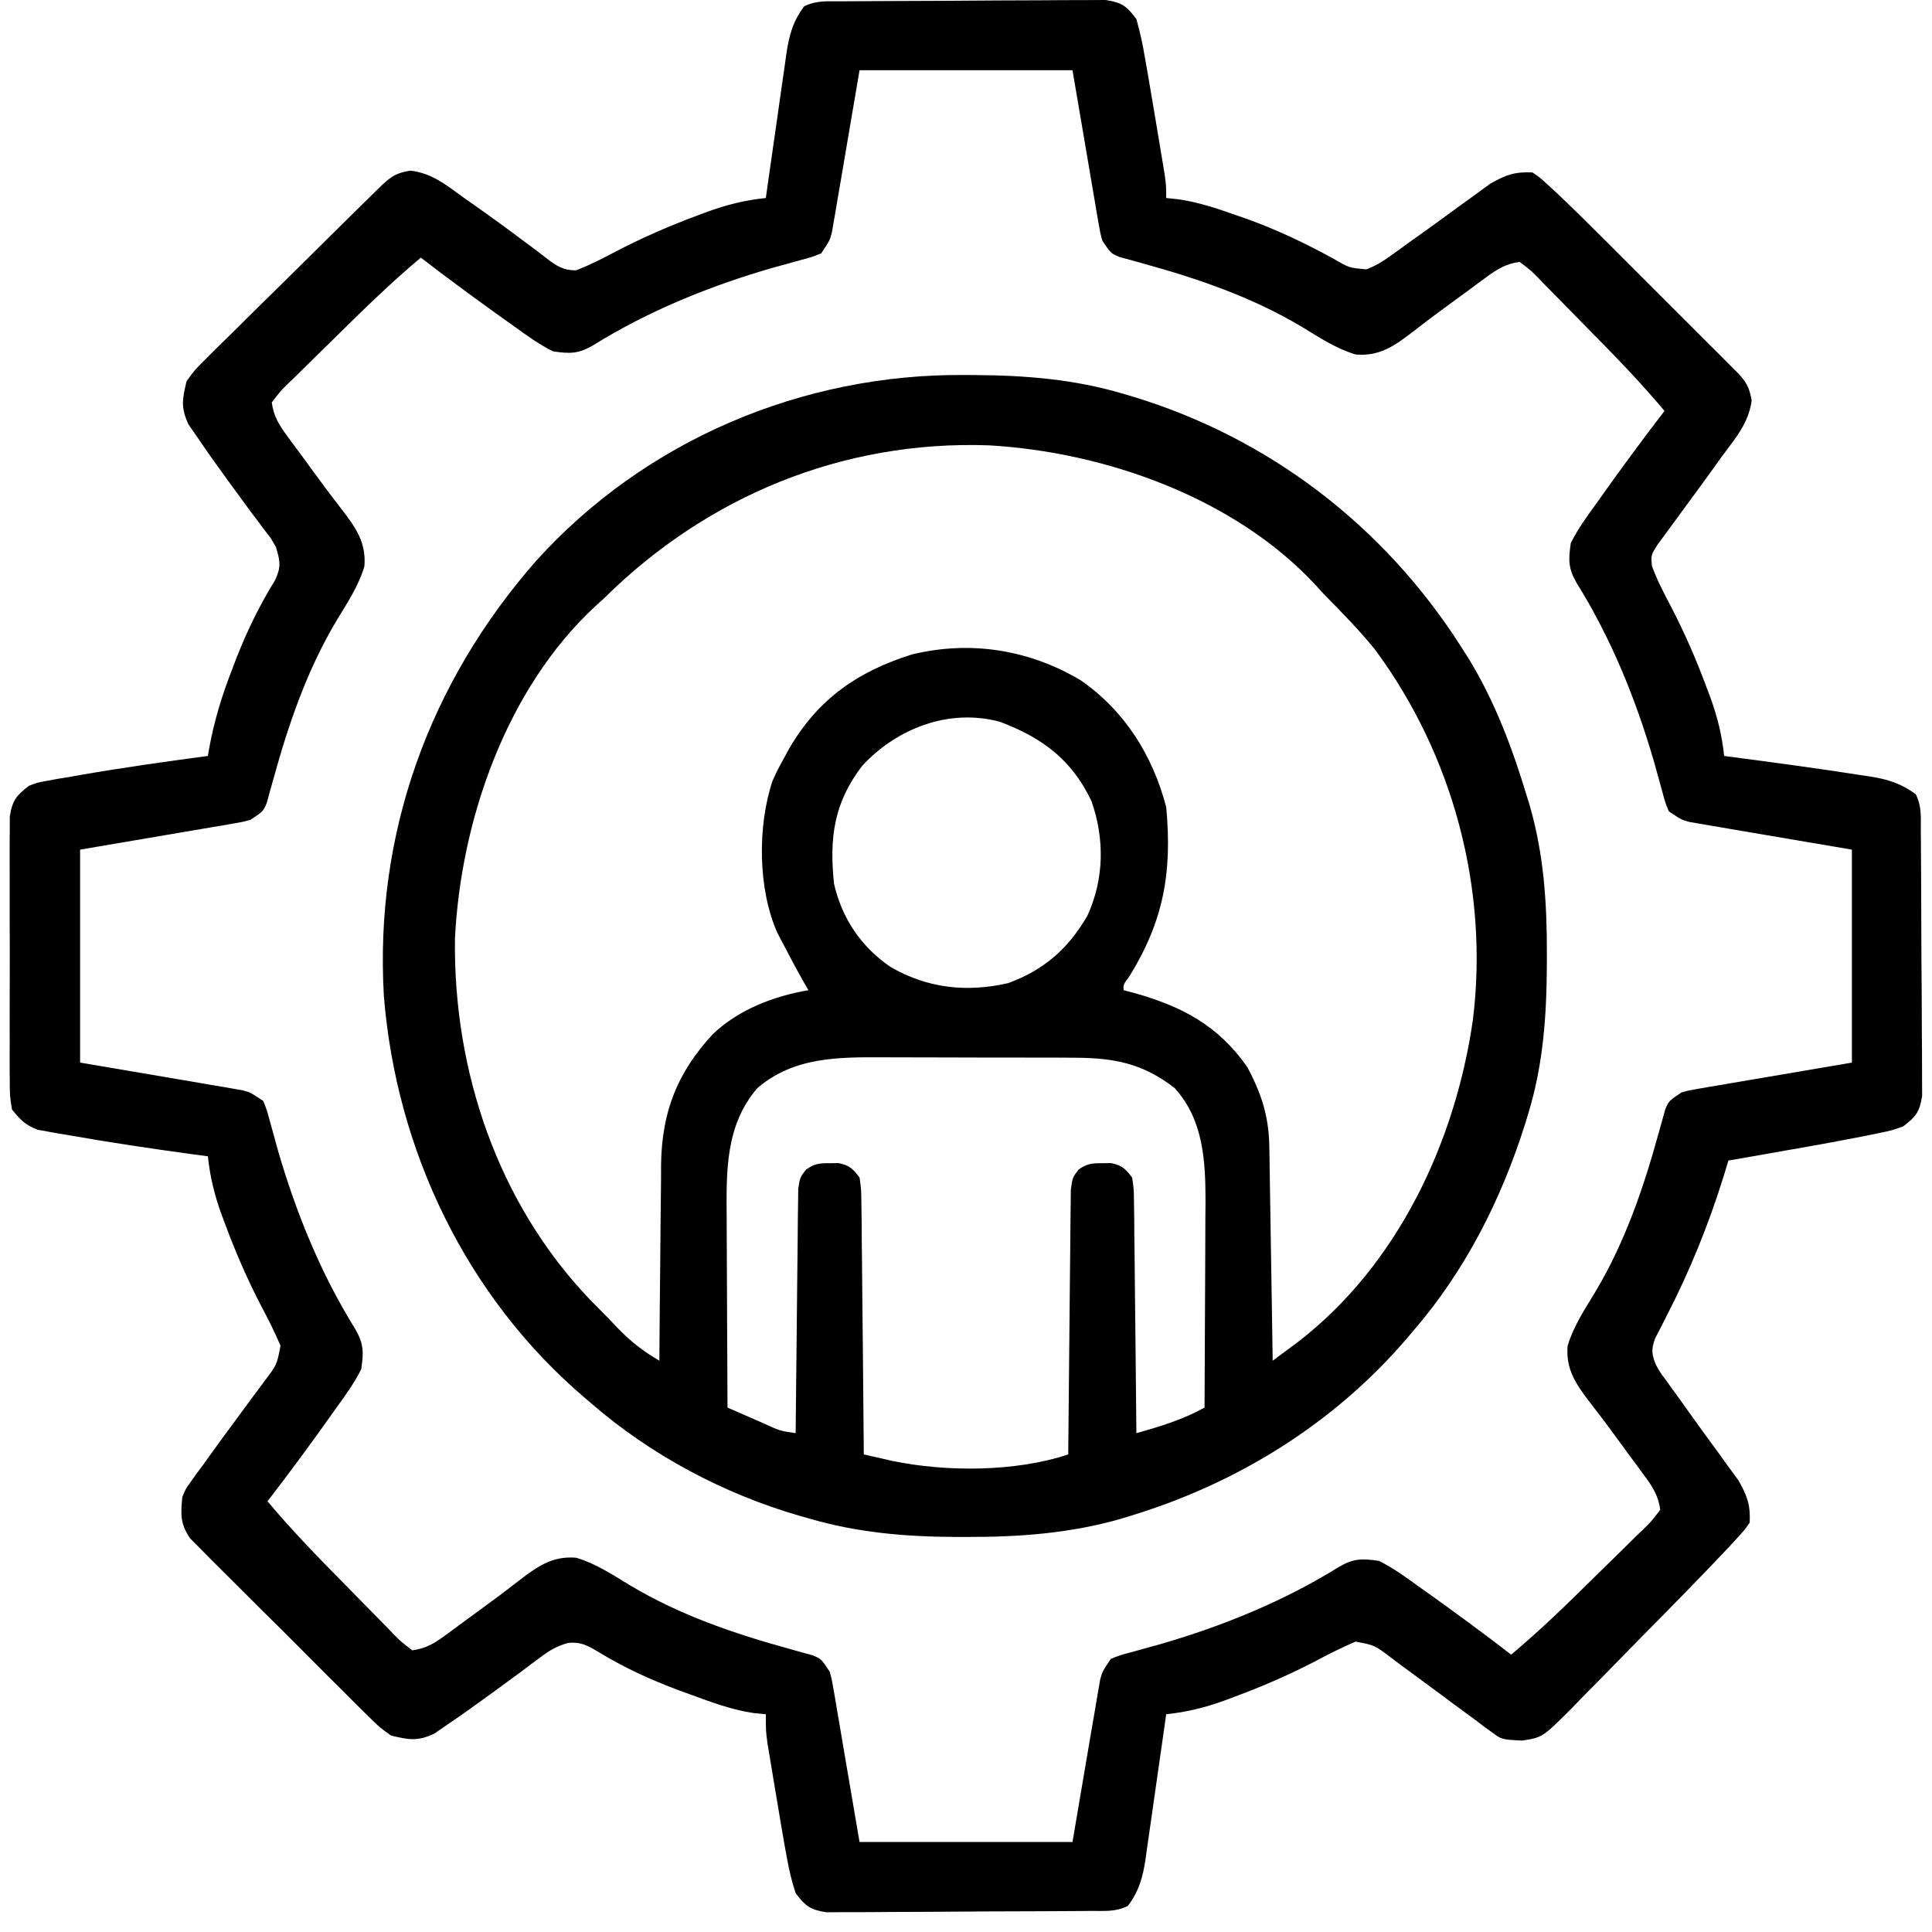
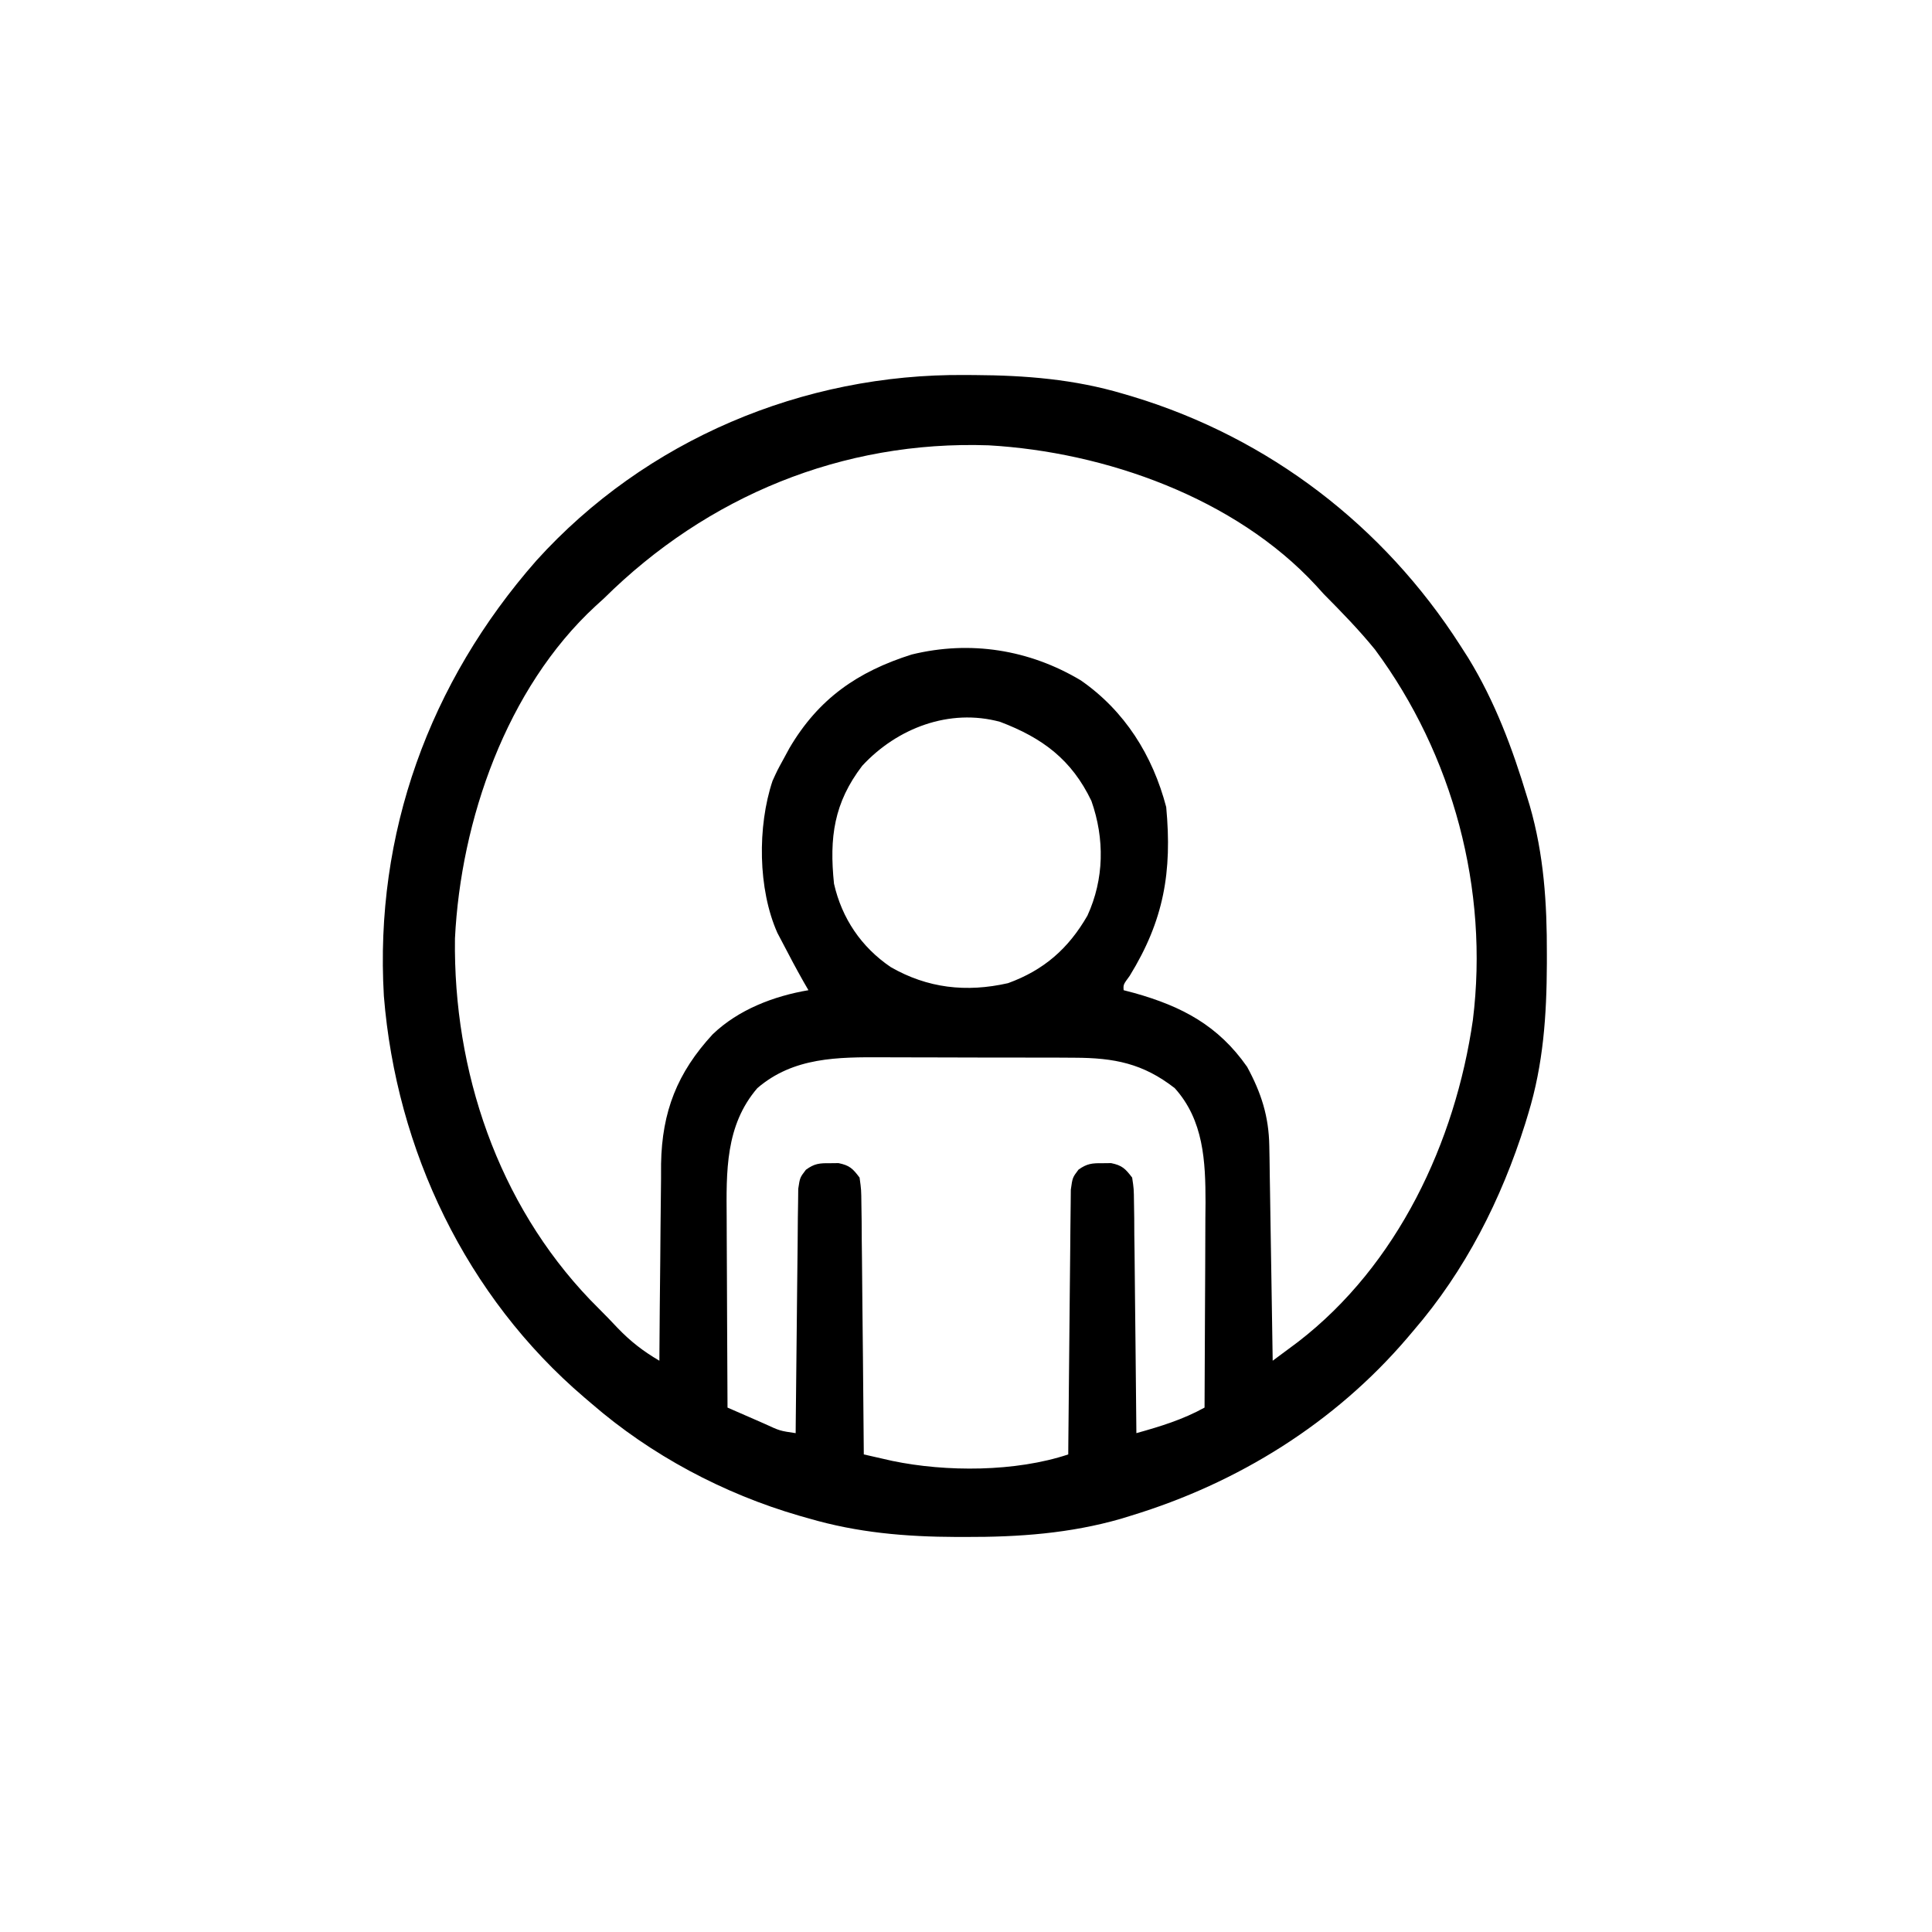
<svg xmlns="http://www.w3.org/2000/svg" width="78" height="78" viewBox="0 0 78 78" fill="none">
-   <path d="M33.975 0.053C34.094 0.052 34.214 0.051 34.337 0.05C34.734 0.047 35.131 0.045 35.528 0.043C35.731 0.042 35.731 0.042 35.938 0.041C36.655 0.037 37.371 0.035 38.088 0.033C38.828 0.031 39.569 0.025 40.309 0.018C40.878 0.014 41.447 0.013 42.017 0.012C42.29 0.011 42.563 0.009 42.836 0.006C43.218 0.002 43.599 0.002 43.981 0.003C44.308 0.002 44.308 0.002 44.64 0C45.294 0.1 45.49 0.246 45.879 0.772C46.029 1.296 46.133 1.784 46.222 2.319C46.257 2.517 46.292 2.715 46.329 2.92C46.427 3.483 46.522 4.047 46.616 4.612C46.674 4.966 46.734 5.32 46.793 5.674C46.831 5.901 46.869 6.127 46.906 6.353C46.94 6.557 46.974 6.761 47.009 6.97C47.082 7.478 47.082 7.478 47.082 7.994C47.248 8.011 47.413 8.029 47.584 8.047C48.385 8.163 49.126 8.414 49.887 8.681C50.036 8.733 50.184 8.785 50.337 8.838C51.555 9.276 52.699 9.82 53.834 10.443C54.462 10.811 54.462 10.811 55.164 10.874C55.536 10.734 55.813 10.565 56.136 10.331C56.313 10.204 56.313 10.204 56.494 10.075C56.619 9.984 56.744 9.893 56.873 9.799C57.135 9.612 57.398 9.424 57.661 9.237C58.135 8.896 58.607 8.552 59.078 8.207C59.271 8.068 59.463 7.929 59.656 7.789C59.823 7.666 59.99 7.543 60.163 7.417C60.788 7.065 61.147 6.927 61.87 6.962C62.172 7.169 62.172 7.169 62.49 7.46C62.611 7.571 62.731 7.681 62.856 7.795C63.565 8.47 64.262 9.157 64.954 9.851C65.112 10.009 65.27 10.166 65.432 10.329C65.764 10.66 66.095 10.992 66.426 11.323C66.85 11.748 67.275 12.173 67.7 12.597C68.107 13.003 68.513 13.41 68.919 13.817C69.072 13.969 69.225 14.121 69.382 14.278C69.522 14.419 69.663 14.56 69.807 14.705C69.931 14.829 70.055 14.953 70.182 15.08C70.527 15.452 70.628 15.667 70.72 16.166C70.597 17.083 70.075 17.676 69.533 18.408C69.424 18.559 69.315 18.711 69.203 18.867C68.793 19.437 68.38 20.002 67.964 20.566C67.808 20.777 67.654 20.988 67.501 21.199C67.31 21.463 67.116 21.724 66.922 21.986C66.651 22.414 66.651 22.414 66.694 22.851C66.907 23.435 67.188 23.975 67.48 24.523C68.028 25.584 68.495 26.658 68.909 27.779C68.96 27.914 69.01 28.049 69.063 28.188C69.344 28.968 69.521 29.694 69.608 30.52C69.706 30.532 69.805 30.545 69.906 30.559C71.646 30.788 73.387 31.022 75.121 31.293C75.247 31.311 75.372 31.33 75.502 31.349C76.219 31.464 76.76 31.633 77.346 32.067C77.597 32.569 77.544 33.015 77.548 33.576C77.549 33.695 77.55 33.815 77.552 33.938C77.555 34.335 77.557 34.732 77.559 35.129C77.559 35.264 77.56 35.399 77.561 35.539C77.564 36.255 77.567 36.972 77.569 37.689C77.57 38.429 77.576 39.17 77.583 39.91C77.588 40.479 77.589 41.048 77.59 41.617C77.591 41.891 77.593 42.163 77.596 42.437C77.6 42.819 77.6 43.2 77.599 43.582C77.6 43.908 77.6 43.908 77.602 44.241C77.503 44.891 77.347 45.088 76.83 45.479C76.363 45.643 76.363 45.643 75.828 45.751C75.63 45.792 75.432 45.833 75.228 45.875C75.019 45.915 74.81 45.955 74.594 45.995C74.386 46.035 74.177 46.075 73.961 46.116C73.324 46.233 72.686 46.346 72.047 46.457C71.828 46.496 71.608 46.535 71.382 46.575C70.848 46.669 70.314 46.762 69.78 46.855C69.682 47.177 69.682 47.177 69.583 47.506C68.968 49.471 68.225 51.305 67.281 53.137C67.201 53.295 67.122 53.453 67.039 53.615C66.931 53.824 66.931 53.824 66.82 54.037C66.66 54.49 66.679 54.668 66.857 55.109C67.039 55.427 67.039 55.427 67.27 55.737C67.397 55.914 67.397 55.914 67.527 56.095C67.618 56.22 67.709 56.345 67.802 56.474C67.99 56.736 68.177 56.999 68.365 57.261C68.706 57.736 69.049 58.208 69.395 58.679C69.534 58.871 69.673 59.064 69.812 59.257C69.935 59.424 70.058 59.591 70.185 59.764C70.536 60.389 70.675 60.748 70.64 61.471C70.431 61.773 70.431 61.773 70.139 62.091C70.029 62.212 69.918 62.332 69.805 62.456C68.664 63.663 67.503 64.847 66.335 66.026C66.001 66.365 65.668 66.704 65.337 67.046C64.857 67.541 64.371 68.031 63.886 68.52C63.739 68.673 63.592 68.826 63.44 68.983C62.278 70.141 62.278 70.141 61.461 70.272C60.624 70.23 60.624 70.23 60.205 69.916C60.1 69.841 59.995 69.765 59.887 69.688C59.779 69.604 59.671 69.52 59.559 69.434C59.443 69.35 59.327 69.266 59.208 69.179C58.831 68.906 58.459 68.628 58.087 68.349C57.69 68.054 57.293 67.76 56.893 67.469C56.64 67.285 56.389 67.098 56.139 66.909C55.496 66.421 55.496 66.421 54.727 66.276C54.163 66.518 53.62 66.792 53.079 67.081C52.018 67.629 50.943 68.096 49.823 68.51C49.62 68.586 49.62 68.586 49.414 68.663C48.634 68.945 47.907 69.122 47.082 69.209C47.035 69.543 47.035 69.543 46.987 69.884C46.873 70.694 46.757 71.504 46.639 72.314C46.592 72.642 46.545 72.97 46.499 73.298C46.438 73.74 46.373 74.183 46.308 74.625C46.29 74.76 46.272 74.894 46.253 75.033C46.141 75.776 45.99 76.342 45.535 76.947C45.032 77.198 44.587 77.145 44.026 77.149C43.906 77.15 43.787 77.151 43.663 77.153C43.267 77.156 42.87 77.158 42.473 77.16C42.27 77.161 42.27 77.161 42.063 77.162C41.346 77.165 40.63 77.168 39.913 77.169C39.172 77.171 38.432 77.177 37.691 77.184C37.122 77.189 36.553 77.19 35.984 77.191C35.711 77.191 35.438 77.193 35.165 77.197C34.783 77.201 34.401 77.201 34.019 77.199C33.693 77.201 33.693 77.201 33.361 77.203C32.709 77.103 32.513 76.953 32.122 76.431C31.968 75.961 31.866 75.539 31.778 75.055C31.743 74.863 31.708 74.67 31.672 74.472C31.573 73.91 31.478 73.348 31.385 72.785C31.327 72.431 31.267 72.077 31.207 71.724C31.17 71.497 31.132 71.27 31.095 71.044C31.061 70.84 31.027 70.636 30.992 70.426C30.919 69.897 30.919 69.897 30.919 69.209C30.757 69.193 30.596 69.177 30.43 69.161C29.551 69.034 28.74 68.729 27.909 68.424C27.743 68.364 27.577 68.304 27.406 68.242C26.264 67.817 25.194 67.324 24.153 66.69C23.718 66.433 23.445 66.276 22.933 66.329C22.474 66.463 22.196 66.622 21.817 66.909C21.692 67.001 21.567 67.094 21.439 67.189C21.308 67.288 21.177 67.387 21.042 67.489C20.766 67.692 20.489 67.895 20.212 68.098C20.075 68.198 19.938 68.299 19.796 68.402C19.229 68.816 18.658 69.224 18.076 69.617C17.804 69.805 17.804 69.805 17.526 69.997C16.842 70.308 16.512 70.242 15.787 70.069C15.322 69.736 15.322 69.736 14.877 69.295C14.794 69.214 14.712 69.134 14.627 69.052C14.357 68.787 14.092 68.519 13.826 68.251C13.639 68.065 13.452 67.879 13.264 67.694C12.873 67.305 12.484 66.914 12.096 66.522C11.599 66.02 11.098 65.524 10.594 65.029C10.207 64.646 9.823 64.261 9.439 63.875C9.255 63.691 9.07 63.508 8.885 63.325C8.625 63.07 8.37 62.811 8.115 62.55C7.969 62.404 7.823 62.257 7.673 62.106C7.274 61.514 7.292 61.14 7.361 60.439C7.502 60.096 7.502 60.096 7.702 59.823C7.815 59.665 7.815 59.665 7.929 59.503C8.011 59.394 8.093 59.284 8.178 59.171C8.303 58.996 8.303 58.996 8.431 58.817C8.797 58.304 9.172 57.797 9.547 57.29C9.743 57.025 9.938 56.76 10.132 56.494C10.317 56.241 10.504 55.989 10.693 55.74C11.18 55.096 11.18 55.096 11.325 54.328C11.083 53.763 10.81 53.221 10.521 52.68C9.972 51.618 9.506 50.544 9.091 49.423C9.015 49.221 9.015 49.221 8.938 49.015C8.657 48.235 8.479 47.508 8.393 46.683C8.174 46.654 7.955 46.624 7.73 46.594C6.08 46.369 4.433 46.125 2.794 45.834C2.641 45.809 2.489 45.784 2.332 45.758C2.19 45.732 2.048 45.706 1.901 45.679C1.776 45.657 1.652 45.635 1.523 45.612C1.031 45.426 0.812 45.204 0.483 44.791C0.396 44.243 0.396 44.243 0.394 43.588C0.393 43.468 0.392 43.348 0.39 43.225C0.387 42.83 0.389 42.435 0.392 42.04C0.391 41.765 0.39 41.49 0.39 41.215C0.389 40.64 0.39 40.064 0.393 39.488C0.397 38.75 0.395 38.012 0.391 37.275C0.388 36.707 0.389 36.139 0.391 35.572C0.391 35.3 0.391 35.028 0.389 34.755C0.387 34.375 0.39 33.995 0.394 33.615C0.395 33.398 0.395 33.182 0.396 32.959C0.498 32.315 0.66 32.115 1.171 31.723C1.523 31.59 1.523 31.59 1.901 31.524C2.043 31.497 2.186 31.471 2.332 31.444C2.485 31.419 2.637 31.394 2.794 31.369C2.951 31.341 3.108 31.313 3.27 31.284C4.971 30.989 6.681 30.748 8.393 30.52C8.419 30.364 8.419 30.364 8.446 30.206C8.648 29.096 8.962 28.077 9.371 27.027C9.431 26.87 9.49 26.713 9.552 26.552C9.987 25.439 10.492 24.419 11.118 23.4C11.359 22.856 11.305 22.657 11.144 22.094C10.949 21.743 10.949 21.743 10.693 21.417C10.6 21.293 10.508 21.168 10.412 21.04C10.313 20.909 10.214 20.778 10.112 20.643C9.909 20.366 9.706 20.09 9.504 19.813C9.403 19.676 9.303 19.539 9.199 19.397C8.785 18.829 8.378 18.259 7.984 17.677C7.859 17.495 7.733 17.314 7.604 17.127C7.294 16.444 7.36 16.112 7.533 15.388C7.865 14.931 7.865 14.931 8.305 14.496C8.425 14.376 8.425 14.376 8.547 14.252C8.81 13.989 9.077 13.73 9.343 13.471C9.527 13.288 9.711 13.105 9.895 12.922C10.378 12.442 10.864 11.965 11.351 11.489C11.748 11.099 12.144 10.707 12.539 10.314C13.01 9.847 13.482 9.38 13.954 8.914C14.044 8.825 14.134 8.736 14.227 8.644C14.482 8.393 14.737 8.142 14.993 7.892C15.138 7.749 15.284 7.607 15.433 7.46C15.836 7.089 16.033 6.978 16.571 6.888C17.449 6.998 18.005 7.461 18.71 7.972C18.853 8.073 18.996 8.173 19.144 8.277C19.82 8.752 20.487 9.238 21.148 9.735C21.256 9.815 21.364 9.895 21.476 9.978C21.676 10.127 21.875 10.279 22.071 10.434C22.477 10.738 22.741 10.918 23.256 10.914C23.835 10.692 24.376 10.413 24.922 10.122C25.983 9.573 27.058 9.107 28.178 8.692C28.313 8.642 28.448 8.591 28.587 8.539C29.367 8.258 30.093 8.08 30.919 7.994C30.95 7.771 30.981 7.548 31.013 7.319C31.128 6.508 31.244 5.698 31.362 4.888C31.409 4.56 31.455 4.233 31.501 3.905C31.563 3.462 31.628 3.02 31.692 2.577C31.711 2.443 31.729 2.308 31.748 2.17C31.86 1.426 32.01 0.861 32.466 0.256C32.968 0.005 33.414 0.058 33.975 0.053ZM34.702 2.835C34.319 5.075 34.319 5.075 33.94 7.316C33.892 7.597 33.843 7.877 33.795 8.158C33.77 8.304 33.746 8.45 33.721 8.6C33.685 8.81 33.685 8.81 33.647 9.023C33.627 9.144 33.606 9.265 33.585 9.39C33.498 9.713 33.498 9.713 33.154 10.229C32.773 10.381 32.773 10.381 32.294 10.508C32.115 10.558 31.936 10.607 31.752 10.659C31.558 10.712 31.365 10.765 31.166 10.82C28.647 11.55 26.168 12.556 23.935 13.948C23.34 14.29 23.001 14.285 22.321 14.184C21.754 13.897 21.253 13.537 20.741 13.163C20.598 13.062 20.456 12.961 20.309 12.857C19.888 12.557 19.47 12.254 19.054 11.949C18.938 11.864 18.822 11.778 18.702 11.691C18.126 11.267 17.556 10.838 16.99 10.401C15.813 11.388 14.72 12.449 13.629 13.53C13.404 13.752 13.177 13.974 12.95 14.195C12.62 14.516 12.293 14.839 11.966 15.163C11.864 15.262 11.761 15.36 11.656 15.462C11.341 15.768 11.341 15.768 10.972 16.247C11.048 16.812 11.272 17.165 11.607 17.619C11.749 17.812 11.749 17.812 11.893 18.009C11.993 18.144 12.094 18.279 12.197 18.418C12.298 18.557 12.399 18.696 12.504 18.839C12.926 19.42 13.352 19.996 13.795 20.562C14.361 21.3 14.793 21.908 14.711 22.866C14.477 23.656 14.025 24.333 13.6 25.033C12.398 27.043 11.65 29.226 11.031 31.476C10.986 31.637 10.94 31.799 10.893 31.965C10.854 32.109 10.816 32.253 10.775 32.402C10.628 32.755 10.628 32.755 10.112 33.099C9.789 33.186 9.789 33.186 9.422 33.248C9.213 33.285 9.213 33.285 8.999 33.322C8.854 33.346 8.708 33.371 8.557 33.396C8.423 33.419 8.288 33.442 8.149 33.466C7.647 33.553 7.144 33.637 6.641 33.722C5.517 33.914 4.393 34.105 3.234 34.302C3.234 37.14 3.234 39.977 3.234 42.9C5.474 43.282 5.474 43.282 7.715 43.661C7.996 43.71 8.277 43.758 8.557 43.807C8.703 43.831 8.849 43.855 8.999 43.88C9.209 43.917 9.209 43.917 9.422 43.954C9.543 43.975 9.664 43.995 9.789 44.017C10.112 44.104 10.112 44.104 10.628 44.448C10.78 44.829 10.78 44.829 10.907 45.308C10.957 45.487 11.007 45.666 11.058 45.85C11.111 46.043 11.164 46.236 11.219 46.436C11.949 48.954 12.955 51.434 14.348 53.666C14.689 54.262 14.684 54.601 14.583 55.281C14.296 55.847 13.936 56.349 13.562 56.861C13.461 57.003 13.36 57.146 13.256 57.293C12.957 57.714 12.653 58.131 12.348 58.548C12.263 58.664 12.178 58.78 12.09 58.9C11.666 59.475 11.237 60.046 10.8 60.611C11.787 61.789 12.848 62.881 13.929 63.972C14.152 64.198 14.373 64.424 14.594 64.652C14.915 64.982 15.238 65.309 15.562 65.635C15.661 65.738 15.759 65.84 15.861 65.946C16.167 66.261 16.167 66.261 16.646 66.629C17.211 66.553 17.564 66.33 18.018 65.994C18.147 65.9 18.276 65.805 18.408 65.708C18.543 65.608 18.678 65.508 18.817 65.404C18.956 65.303 19.095 65.202 19.238 65.098C19.819 64.675 20.395 64.249 20.961 63.806C21.699 63.241 22.307 62.808 23.265 62.89C24.055 63.125 24.732 63.577 25.432 64.001C27.442 65.204 29.625 65.951 31.875 66.57C32.036 66.616 32.198 66.661 32.364 66.708C32.58 66.767 32.58 66.767 32.801 66.826C33.154 66.973 33.154 66.973 33.498 67.489C33.585 67.812 33.585 67.812 33.647 68.179C33.684 68.389 33.684 68.389 33.721 68.602C33.746 68.748 33.77 68.894 33.795 69.044C33.818 69.179 33.841 69.314 33.865 69.452C33.952 69.955 34.036 70.458 34.121 70.961C34.313 72.085 34.504 73.209 34.702 74.367C37.539 74.367 40.376 74.367 43.299 74.367C43.681 72.127 43.681 72.127 44.06 69.887C44.109 69.606 44.157 69.325 44.206 69.044C44.23 68.898 44.254 68.752 44.279 68.602C44.304 68.463 44.328 68.323 44.353 68.179C44.374 68.058 44.395 67.937 44.416 67.812C44.503 67.489 44.503 67.489 44.847 66.973C45.228 66.821 45.228 66.821 45.707 66.695C45.886 66.645 46.065 66.595 46.249 66.544C46.442 66.49 46.636 66.437 46.835 66.382C49.353 65.653 51.833 64.647 54.066 63.254C54.661 62.912 55 62.917 55.68 63.019C56.246 63.305 56.748 63.666 57.26 64.04C57.402 64.141 57.545 64.242 57.692 64.346C58.113 64.645 58.53 64.948 58.947 65.254C59.063 65.339 59.179 65.424 59.299 65.512C59.874 65.935 60.445 66.365 61.01 66.802C62.188 65.815 63.28 64.753 64.371 63.673C64.597 63.45 64.823 63.228 65.051 63.007C65.381 62.687 65.708 62.363 66.034 62.039C66.188 61.891 66.188 61.891 66.345 61.741C66.66 61.434 66.66 61.434 67.029 60.955C66.952 60.391 66.729 60.038 66.393 59.584C66.299 59.455 66.205 59.326 66.108 59.194C66.007 59.058 65.907 58.923 65.803 58.784C65.702 58.645 65.601 58.506 65.497 58.363C65.074 57.782 64.648 57.207 64.206 56.641C63.64 55.903 63.207 55.295 63.289 54.337C63.524 53.547 63.976 52.87 64.4 52.169C65.603 50.159 66.35 47.976 66.969 45.727C67.015 45.565 67.06 45.404 67.107 45.237C67.166 45.021 67.166 45.021 67.225 44.801C67.373 44.448 67.373 44.448 67.888 44.104C68.212 44.017 68.212 44.017 68.578 43.954C68.718 43.93 68.858 43.905 69.001 43.88C69.147 43.856 69.293 43.832 69.443 43.807C69.578 43.783 69.713 43.76 69.852 43.736C70.354 43.65 70.857 43.565 71.36 43.48C72.484 43.289 73.608 43.097 74.766 42.9C74.766 40.063 74.766 37.226 74.766 34.302C72.526 33.92 72.526 33.92 70.286 33.541C70.005 33.493 69.724 33.444 69.443 33.396C69.297 33.371 69.152 33.347 69.001 33.322C68.862 33.298 68.722 33.273 68.578 33.248C68.457 33.228 68.336 33.207 68.212 33.186C67.888 33.099 67.888 33.099 67.373 32.755C67.22 32.374 67.22 32.374 67.094 31.894C67.044 31.716 66.994 31.537 66.943 31.353C66.889 31.159 66.836 30.966 66.781 30.767C66.052 28.248 65.046 25.769 63.653 23.536C63.311 22.941 63.317 22.602 63.418 21.922C63.704 21.355 64.065 20.854 64.439 20.342C64.59 20.128 64.59 20.128 64.745 19.91C65.044 19.489 65.347 19.071 65.653 18.655C65.781 18.48 65.781 18.48 65.911 18.303C66.334 17.727 66.764 17.157 67.201 16.591C66.214 15.414 65.153 14.321 64.072 13.23C63.849 13.005 63.627 12.778 63.407 12.551C63.086 12.221 62.762 11.894 62.438 11.567C62.34 11.465 62.241 11.362 62.14 11.257C61.833 10.942 61.833 10.942 61.354 10.573C60.79 10.649 60.437 10.873 59.983 11.208C59.854 11.303 59.725 11.397 59.593 11.494C59.458 11.594 59.322 11.695 59.183 11.798C59.044 11.899 58.905 12 58.762 12.105C58.181 12.527 57.606 12.953 57.04 13.396C56.302 13.962 55.694 14.394 54.736 14.312C53.946 14.078 53.269 13.626 52.569 13.201C50.558 11.999 48.375 11.251 46.126 10.632C45.965 10.587 45.803 10.541 45.637 10.494C45.492 10.455 45.348 10.416 45.2 10.376C44.847 10.229 44.847 10.229 44.503 9.713C44.416 9.39 44.416 9.39 44.353 9.023C44.317 8.814 44.317 8.814 44.279 8.6C44.255 8.454 44.231 8.309 44.206 8.158C44.183 8.024 44.159 7.889 44.135 7.75C44.049 7.248 43.964 6.745 43.88 6.242C43.688 5.118 43.496 3.993 43.299 2.835C40.462 2.835 37.625 2.835 34.702 2.835Z" fill="black" />
  <path d="M38.958 15.14C39.085 15.141 39.212 15.141 39.343 15.142C41.41 15.154 43.375 15.31 45.364 15.903C45.489 15.94 45.614 15.977 45.743 16.015C51.237 17.683 55.858 21.229 58.948 26.048C59.11 26.3 59.11 26.3 59.275 26.558C60.357 28.324 61.061 30.211 61.656 32.185C61.707 32.353 61.707 32.353 61.76 32.525C62.331 34.503 62.457 36.468 62.451 38.515C62.451 38.644 62.451 38.773 62.451 38.905C62.443 40.988 62.31 42.959 61.699 44.963C61.658 45.097 61.618 45.23 61.576 45.368C60.611 48.428 59.157 51.3 57.056 53.733C56.978 53.825 56.9 53.918 56.819 54.013C53.88 57.454 49.984 59.874 45.664 61.191C45.464 61.253 45.464 61.253 45.259 61.316C43.195 61.91 41.128 62.057 38.991 62.051C38.804 62.051 38.804 62.051 38.614 62.051C36.558 62.044 34.619 61.879 32.639 61.299C32.458 61.247 32.458 61.247 32.272 61.195C29.206 60.305 26.279 58.746 23.869 56.656C23.731 56.539 23.731 56.539 23.591 56.419C18.817 52.343 15.999 46.437 15.498 40.213C15.115 33.652 17.334 27.55 21.655 22.632C26.066 17.754 32.425 15.082 38.958 15.14ZM24.385 24.157C24.271 24.26 24.157 24.364 24.04 24.471C20.448 27.787 18.602 33.121 18.368 37.89C18.296 43.237 20.1 48.583 23.824 52.474C24.067 52.723 24.312 52.97 24.557 53.217C24.679 53.345 24.8 53.473 24.925 53.604C25.458 54.159 25.955 54.544 26.621 54.936C26.621 54.82 26.622 54.703 26.623 54.584C26.63 53.364 26.642 52.145 26.656 50.926C26.661 50.472 26.665 50.018 26.667 49.564C26.671 48.908 26.679 48.253 26.688 47.598C26.688 47.297 26.688 47.297 26.689 46.989C26.726 44.873 27.346 43.305 28.773 41.757C29.812 40.761 31.236 40.215 32.639 39.977C32.539 39.805 32.539 39.805 32.438 39.629C32.15 39.12 31.876 38.605 31.607 38.085C31.534 37.947 31.461 37.808 31.386 37.665C30.596 35.895 30.577 33.364 31.188 31.529C31.38 31.106 31.38 31.106 31.607 30.691C31.695 30.529 31.782 30.367 31.873 30.201C33.046 28.208 34.62 27.116 36.809 26.424C39.17 25.847 41.55 26.223 43.633 27.467C45.408 28.698 46.534 30.492 47.083 32.583C47.326 35.2 46.989 37.153 45.609 39.397C45.349 39.75 45.349 39.75 45.364 39.977C45.507 40.014 45.65 40.052 45.798 40.091C47.724 40.633 49.185 41.404 50.35 43.072C50.92 44.123 51.226 45.072 51.245 46.269C51.249 46.462 51.252 46.654 51.256 46.853C51.26 47.164 51.26 47.164 51.264 47.481C51.268 47.693 51.272 47.906 51.275 48.125C51.285 48.69 51.293 49.254 51.301 49.818C51.31 50.394 51.32 50.971 51.329 51.547C51.348 52.677 51.365 53.807 51.382 54.936C51.6 54.774 51.819 54.612 52.037 54.45C52.158 54.359 52.28 54.269 52.405 54.176C56.425 51.079 58.754 46.113 59.464 41.18C60.116 35.914 58.669 30.484 55.509 26.22C54.866 25.431 54.161 24.707 53.445 23.985C53.29 23.814 53.29 23.814 53.132 23.64C49.865 20.101 44.619 18.247 39.917 17.979C34.01 17.775 28.55 20.034 24.385 24.157ZM34.81 30.917C33.669 32.41 33.477 33.81 33.671 35.678C33.989 37.077 34.771 38.235 35.96 39.043C37.443 39.896 39.008 40.076 40.697 39.693C42.144 39.167 43.136 38.298 43.902 36.967C44.579 35.491 44.602 33.867 44.063 32.335C43.265 30.67 42.093 29.793 40.377 29.143C38.335 28.587 36.222 29.391 34.81 30.917ZM30.576 43.931C29.28 45.438 29.323 47.301 29.338 49.187C29.339 49.407 29.339 49.626 29.34 49.852C29.341 50.429 29.345 51.007 29.348 51.584C29.352 52.175 29.354 52.767 29.355 53.358C29.359 54.515 29.365 55.671 29.372 56.828C29.766 57.001 30.16 57.172 30.554 57.344C30.666 57.393 30.778 57.442 30.893 57.493C31.486 57.767 31.486 57.767 32.123 57.86C32.124 57.731 32.125 57.603 32.126 57.471C32.136 56.264 32.149 55.058 32.164 53.851C32.171 53.23 32.178 52.61 32.183 51.989C32.187 51.391 32.194 50.792 32.203 50.193C32.207 49.853 32.209 49.514 32.211 49.174C32.214 48.967 32.217 48.761 32.221 48.548C32.223 48.366 32.225 48.184 32.227 47.996C32.295 47.542 32.295 47.542 32.537 47.226C32.879 46.977 33.079 46.957 33.499 46.962C33.616 46.961 33.733 46.959 33.853 46.958C34.301 47.05 34.428 47.177 34.703 47.542C34.771 48.029 34.771 48.029 34.777 48.627C34.782 48.963 34.782 48.963 34.787 49.305C34.788 49.549 34.789 49.794 34.791 50.038C34.793 50.288 34.797 50.537 34.8 50.787C34.808 51.444 34.813 52.102 34.818 52.759C34.823 53.43 34.831 54.101 34.839 54.772C34.853 56.087 34.865 57.403 34.874 58.719C35.119 58.775 35.364 58.831 35.609 58.886C35.745 58.917 35.881 58.948 36.022 58.98C38.201 59.434 41.004 59.427 43.128 58.719C43.13 58.511 43.13 58.511 43.131 58.298C43.141 56.99 43.154 55.682 43.169 54.374C43.176 53.702 43.183 53.029 43.188 52.357C43.192 51.708 43.199 51.059 43.208 50.41C43.211 50.162 43.213 49.915 43.214 49.667C43.215 49.32 43.221 48.974 43.226 48.627C43.228 48.43 43.23 48.232 43.232 48.029C43.3 47.542 43.3 47.542 43.542 47.221C43.884 46.978 44.087 46.957 44.504 46.962C44.621 46.961 44.738 46.959 44.858 46.958C45.303 47.049 45.432 47.182 45.708 47.542C45.776 47.996 45.776 47.996 45.782 48.548C45.785 48.755 45.789 48.961 45.792 49.174C45.793 49.397 45.794 49.62 45.795 49.85C45.798 50.08 45.801 50.311 45.805 50.541C45.813 51.148 45.818 51.754 45.823 52.361C45.828 52.979 45.836 53.598 45.843 54.217C45.858 55.431 45.87 56.645 45.879 57.86C46.845 57.59 47.748 57.316 48.631 56.828C48.639 55.554 48.645 54.281 48.648 53.007C48.65 52.415 48.653 51.824 48.657 51.232C48.661 50.551 48.663 49.869 48.664 49.187C48.666 48.977 48.668 48.767 48.67 48.55C48.67 46.884 48.596 45.226 47.427 43.931C46.146 42.933 44.989 42.708 43.382 42.703C43.166 42.702 42.951 42.7 42.729 42.699C42.497 42.699 42.265 42.699 42.033 42.699C41.792 42.698 41.551 42.698 41.309 42.697C40.805 42.696 40.301 42.696 39.796 42.696C39.154 42.696 38.511 42.694 37.868 42.691C37.37 42.689 36.872 42.688 36.374 42.688C36.137 42.688 35.901 42.687 35.664 42.686C33.827 42.677 32.036 42.675 30.576 43.931Z" fill="black" />
</svg>